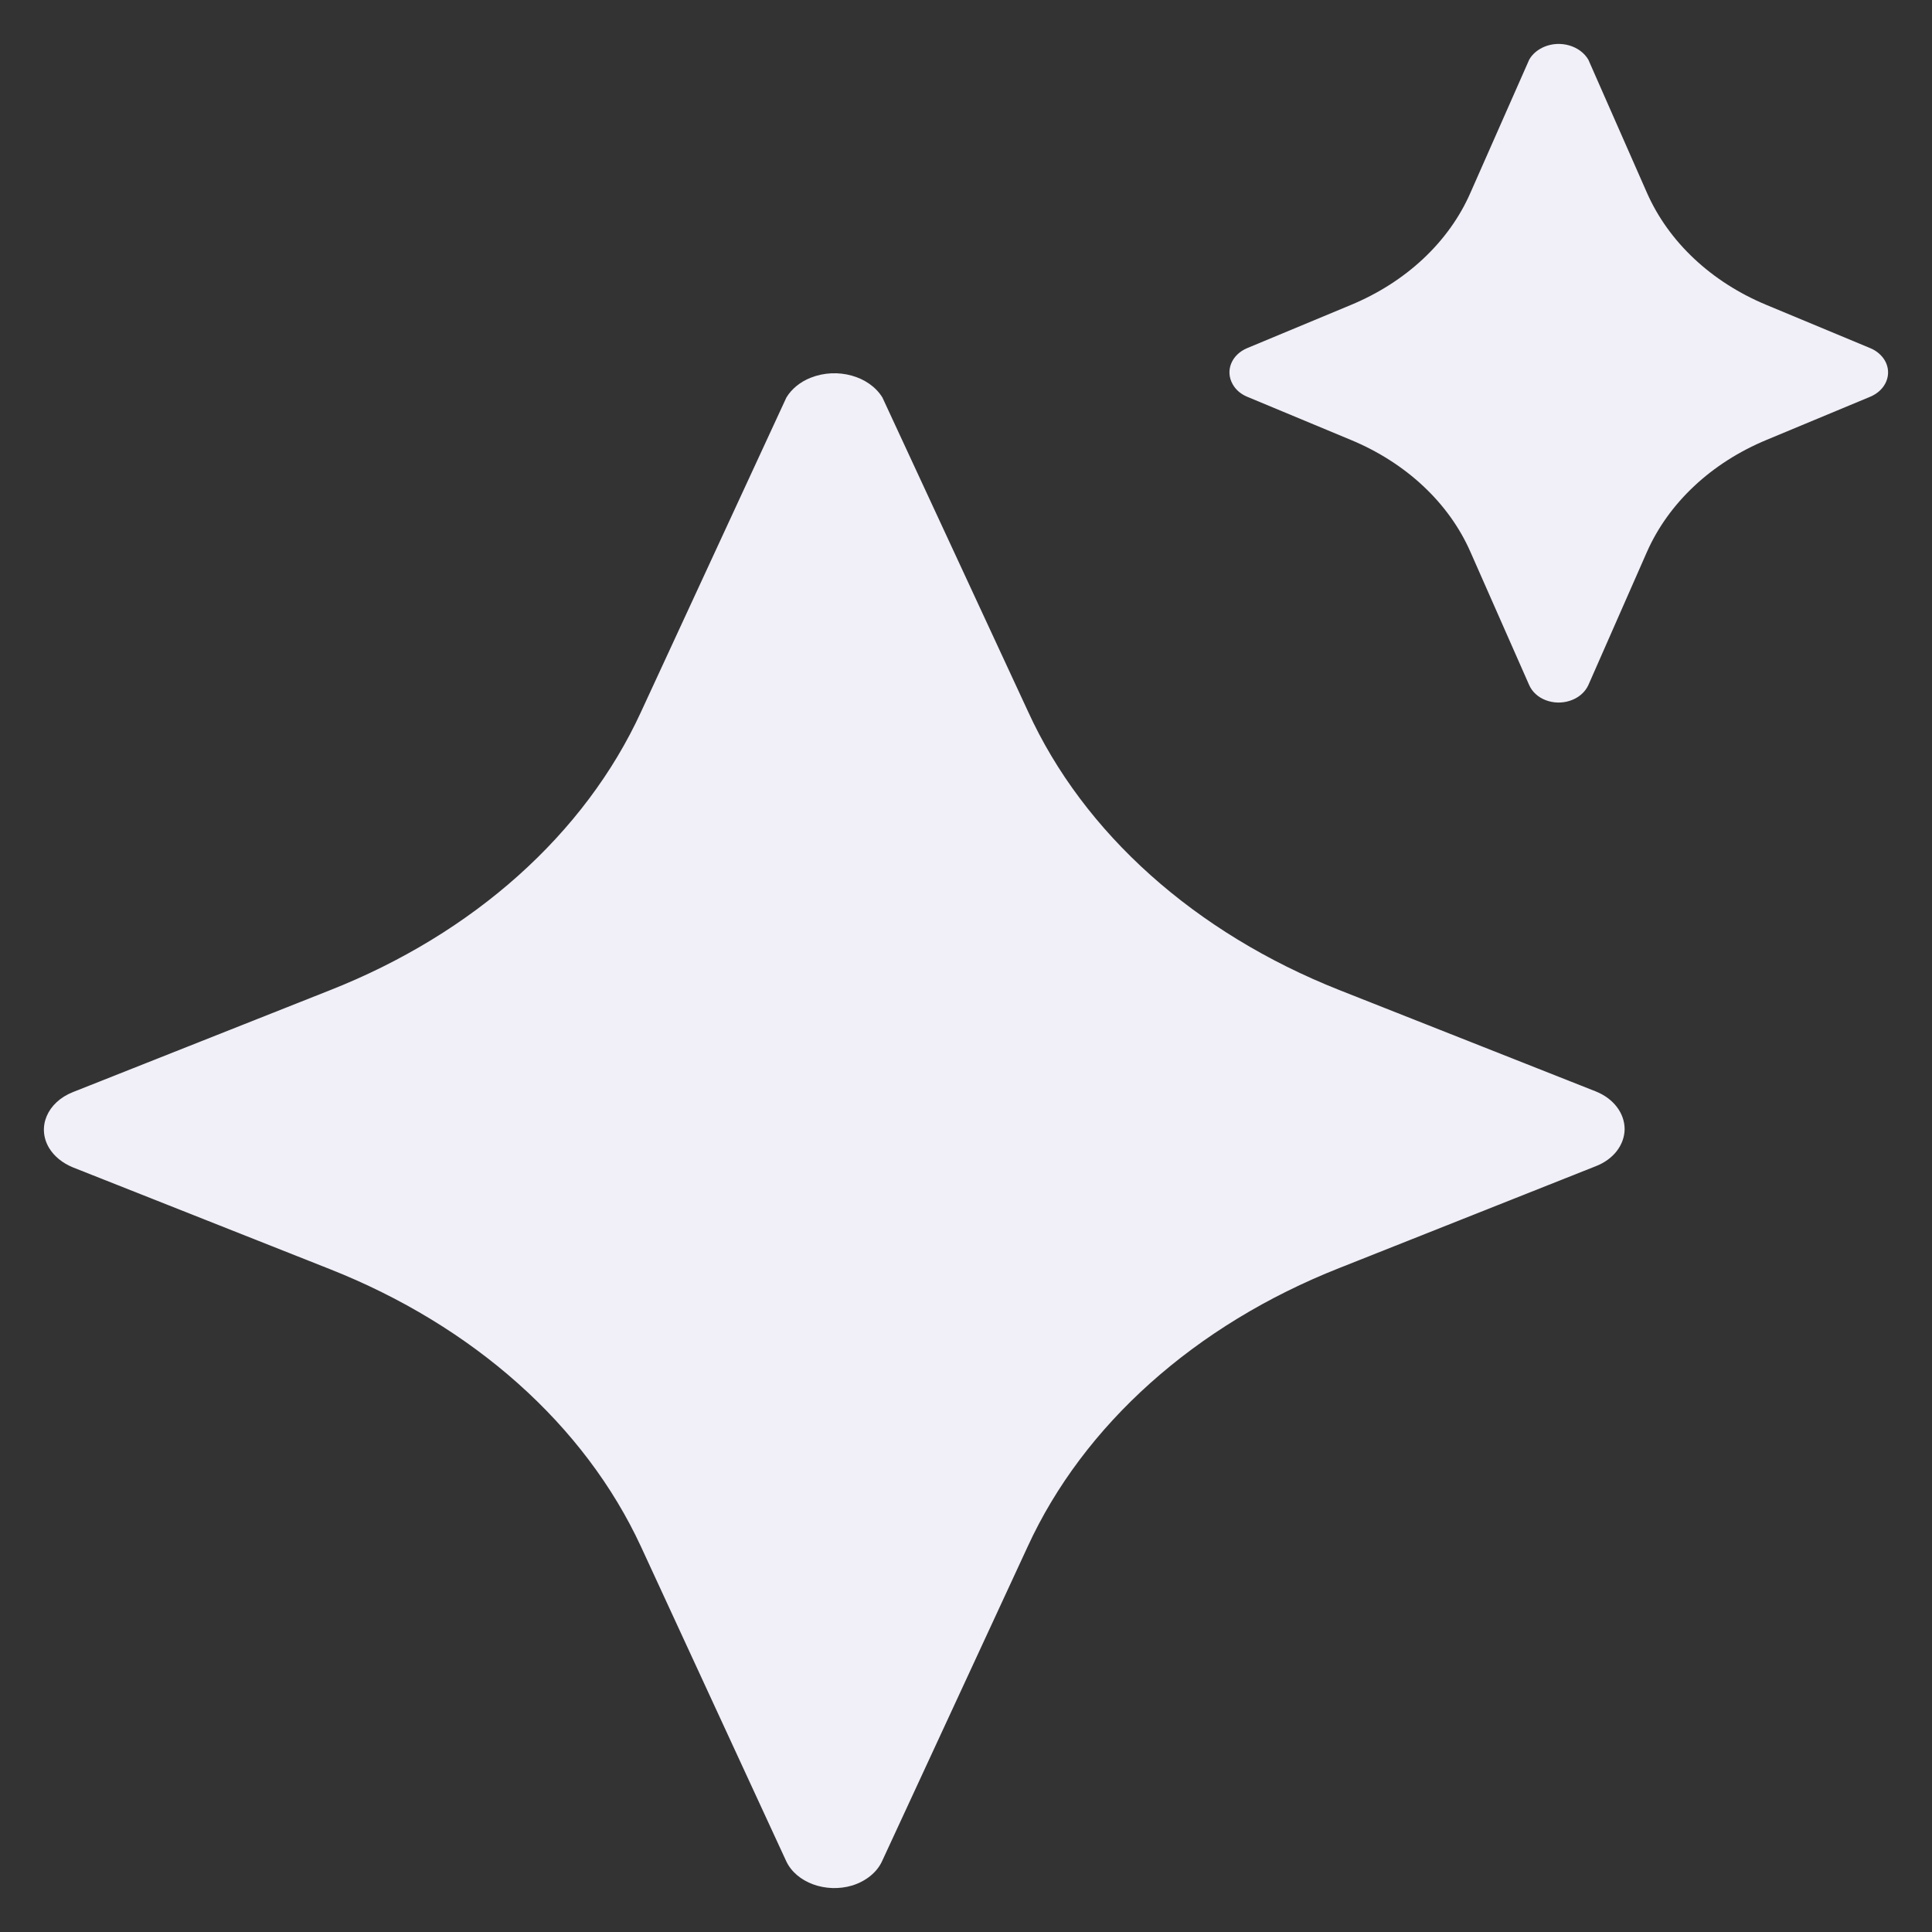
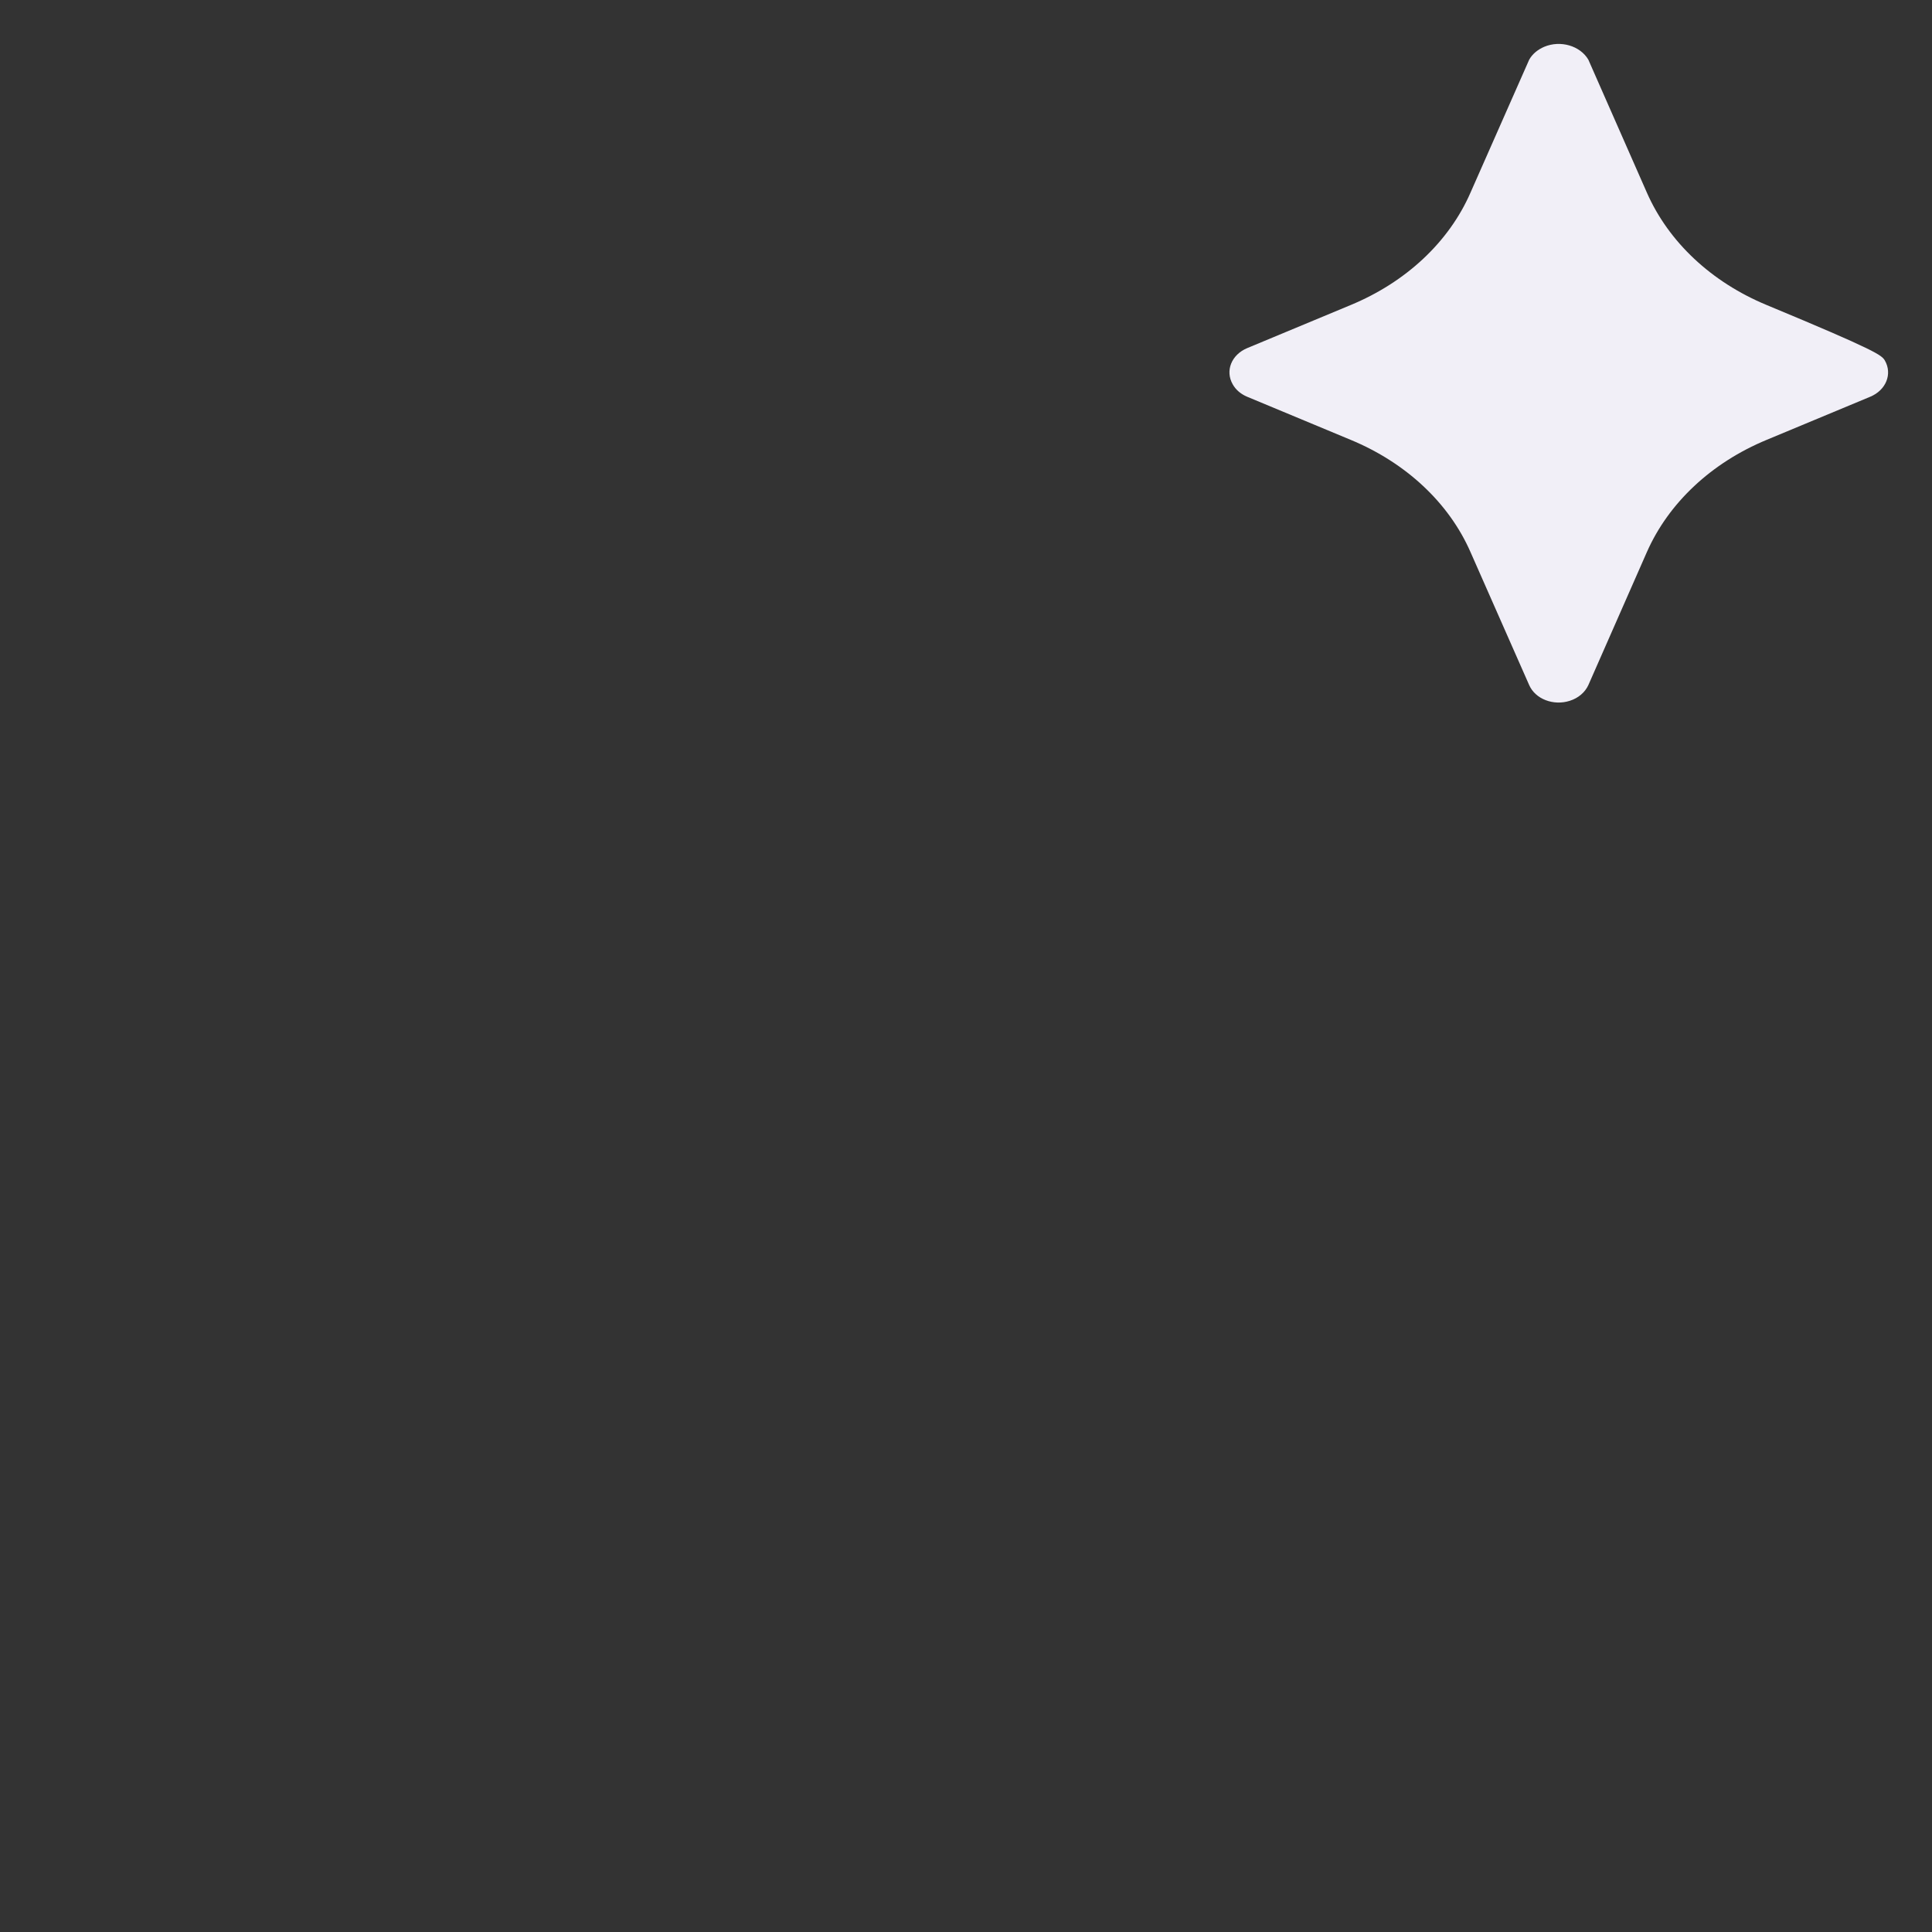
<svg xmlns="http://www.w3.org/2000/svg" width="22" height="22" viewBox="0 0 22 22" fill="none">
  <rect x="0" y="0" width="22" height="22" fill="#333333" stroke="none" />
-   <path d="M18.171 13.28L15.249 14.44C13.611 15.087 12.339 16.224 11.702 17.612L10.045 21.192C9.987 21.32 9.863 21.42 9.706 21.47C9.405 21.561 9.066 21.438 8.952 21.192L7.299 17.612C6.658 16.227 5.39 15.097 3.752 14.45L0.83 13.293C0.713 13.245 0.617 13.168 0.559 13.072C0.417 12.834 0.54 12.551 0.83 12.436L3.752 11.278C5.393 10.632 6.661 9.495 7.299 8.107L8.955 4.526C9.014 4.429 9.112 4.348 9.232 4.301C9.534 4.181 9.897 4.281 10.048 4.526L11.705 8.099C12.339 9.49 13.611 10.624 15.249 11.273L18.171 12.428C18.374 12.509 18.5 12.676 18.5 12.859C18.497 13.04 18.371 13.203 18.171 13.28Z" fill="#F1EFF7" />
-   <path d="M21.296 4.518L20.119 5.008C19.488 5.269 19 5.727 18.753 6.287L18.087 7.801C18.049 7.884 17.973 7.949 17.876 7.98C17.69 8.04 17.483 7.961 17.413 7.801L16.745 6.287C16.5 5.727 16.01 5.269 15.379 5.008L14.202 4.518C14.13 4.488 14.071 4.438 14.037 4.376C13.949 4.222 14.023 4.039 14.202 3.964L15.379 3.474C16.01 3.213 16.5 2.755 16.745 2.193L17.413 0.68C17.449 0.615 17.51 0.565 17.584 0.533C17.77 0.455 17.994 0.521 18.087 0.68L18.753 2.193C19 2.755 19.488 3.213 20.119 3.474L21.296 3.964C21.368 3.993 21.427 4.044 21.463 4.105C21.551 4.258 21.477 4.443 21.296 4.518Z" fill="#F1EFF7" />
+   <path d="M21.296 4.518L20.119 5.008C19.488 5.269 19 5.727 18.753 6.287L18.087 7.801C18.049 7.884 17.973 7.949 17.876 7.98C17.69 8.04 17.483 7.961 17.413 7.801L16.745 6.287C16.5 5.727 16.01 5.269 15.379 5.008L14.202 4.518C14.13 4.488 14.071 4.438 14.037 4.376C13.949 4.222 14.023 4.039 14.202 3.964L15.379 3.474C16.01 3.213 16.5 2.755 16.745 2.193L17.413 0.68C17.449 0.615 17.51 0.565 17.584 0.533C17.77 0.455 17.994 0.521 18.087 0.68L18.753 2.193C19 2.755 19.488 3.213 20.119 3.474C21.368 3.993 21.427 4.044 21.463 4.105C21.551 4.258 21.477 4.443 21.296 4.518Z" fill="#F1EFF7" />
</svg>